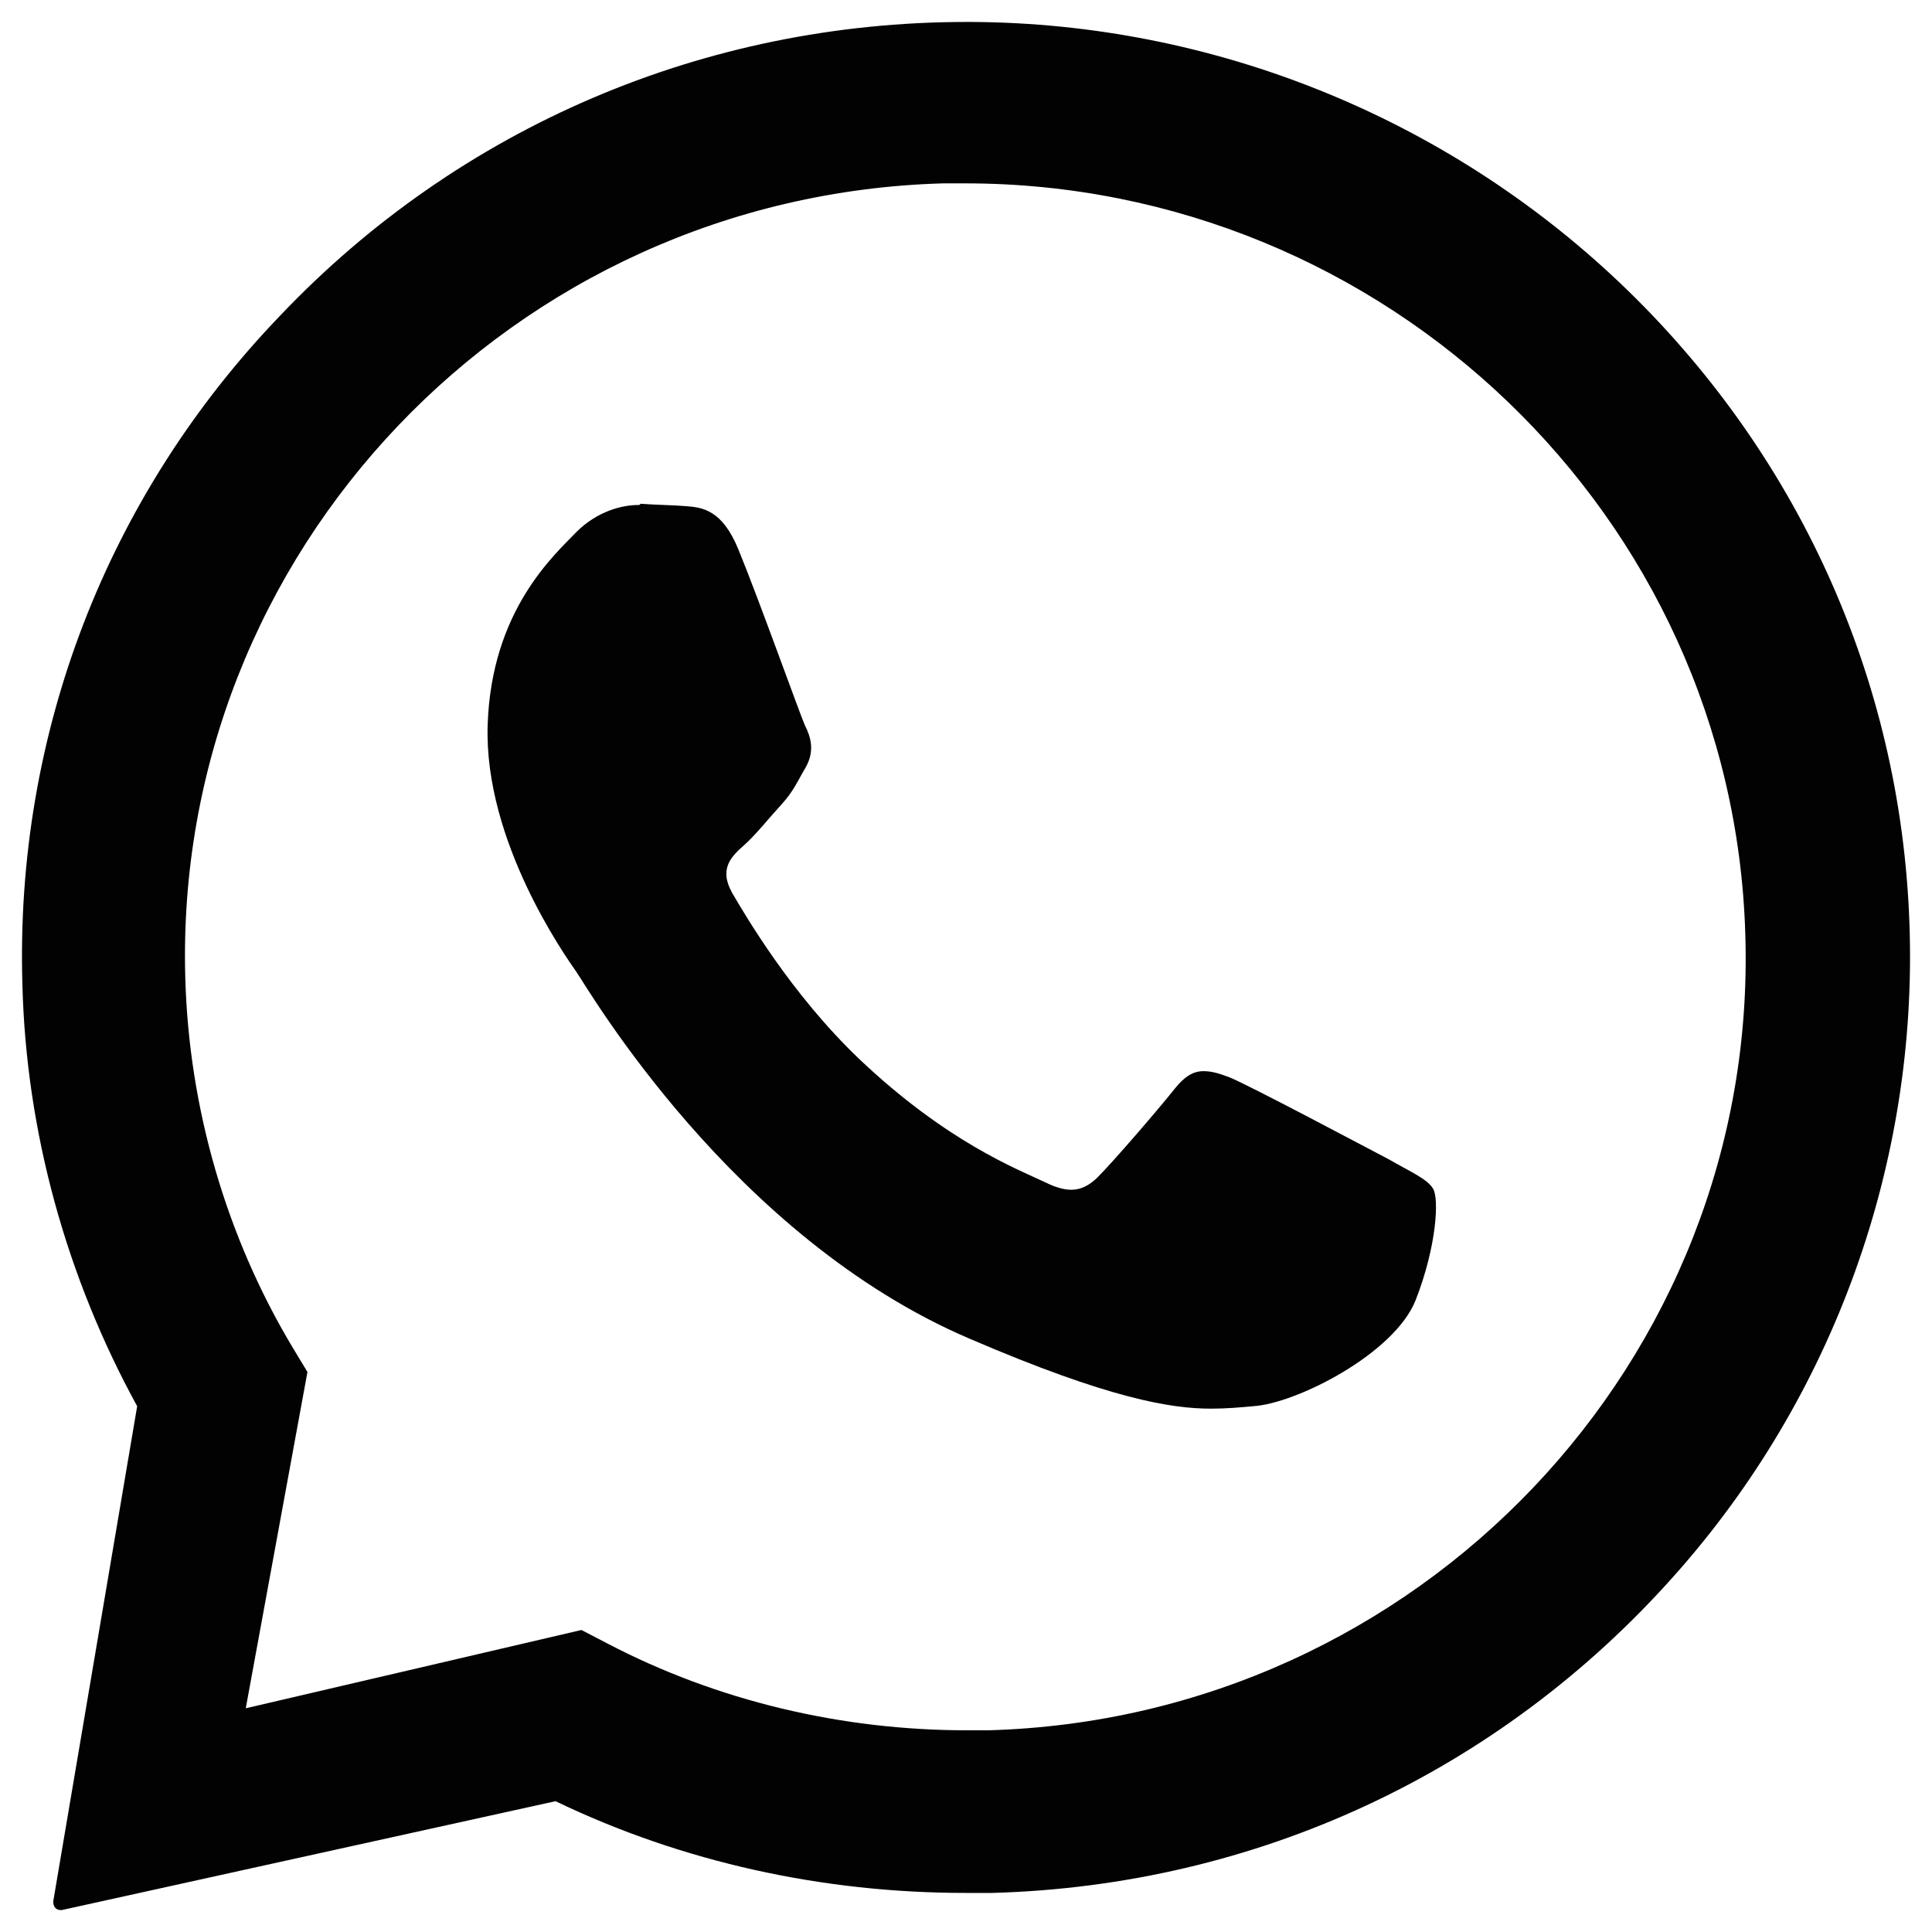
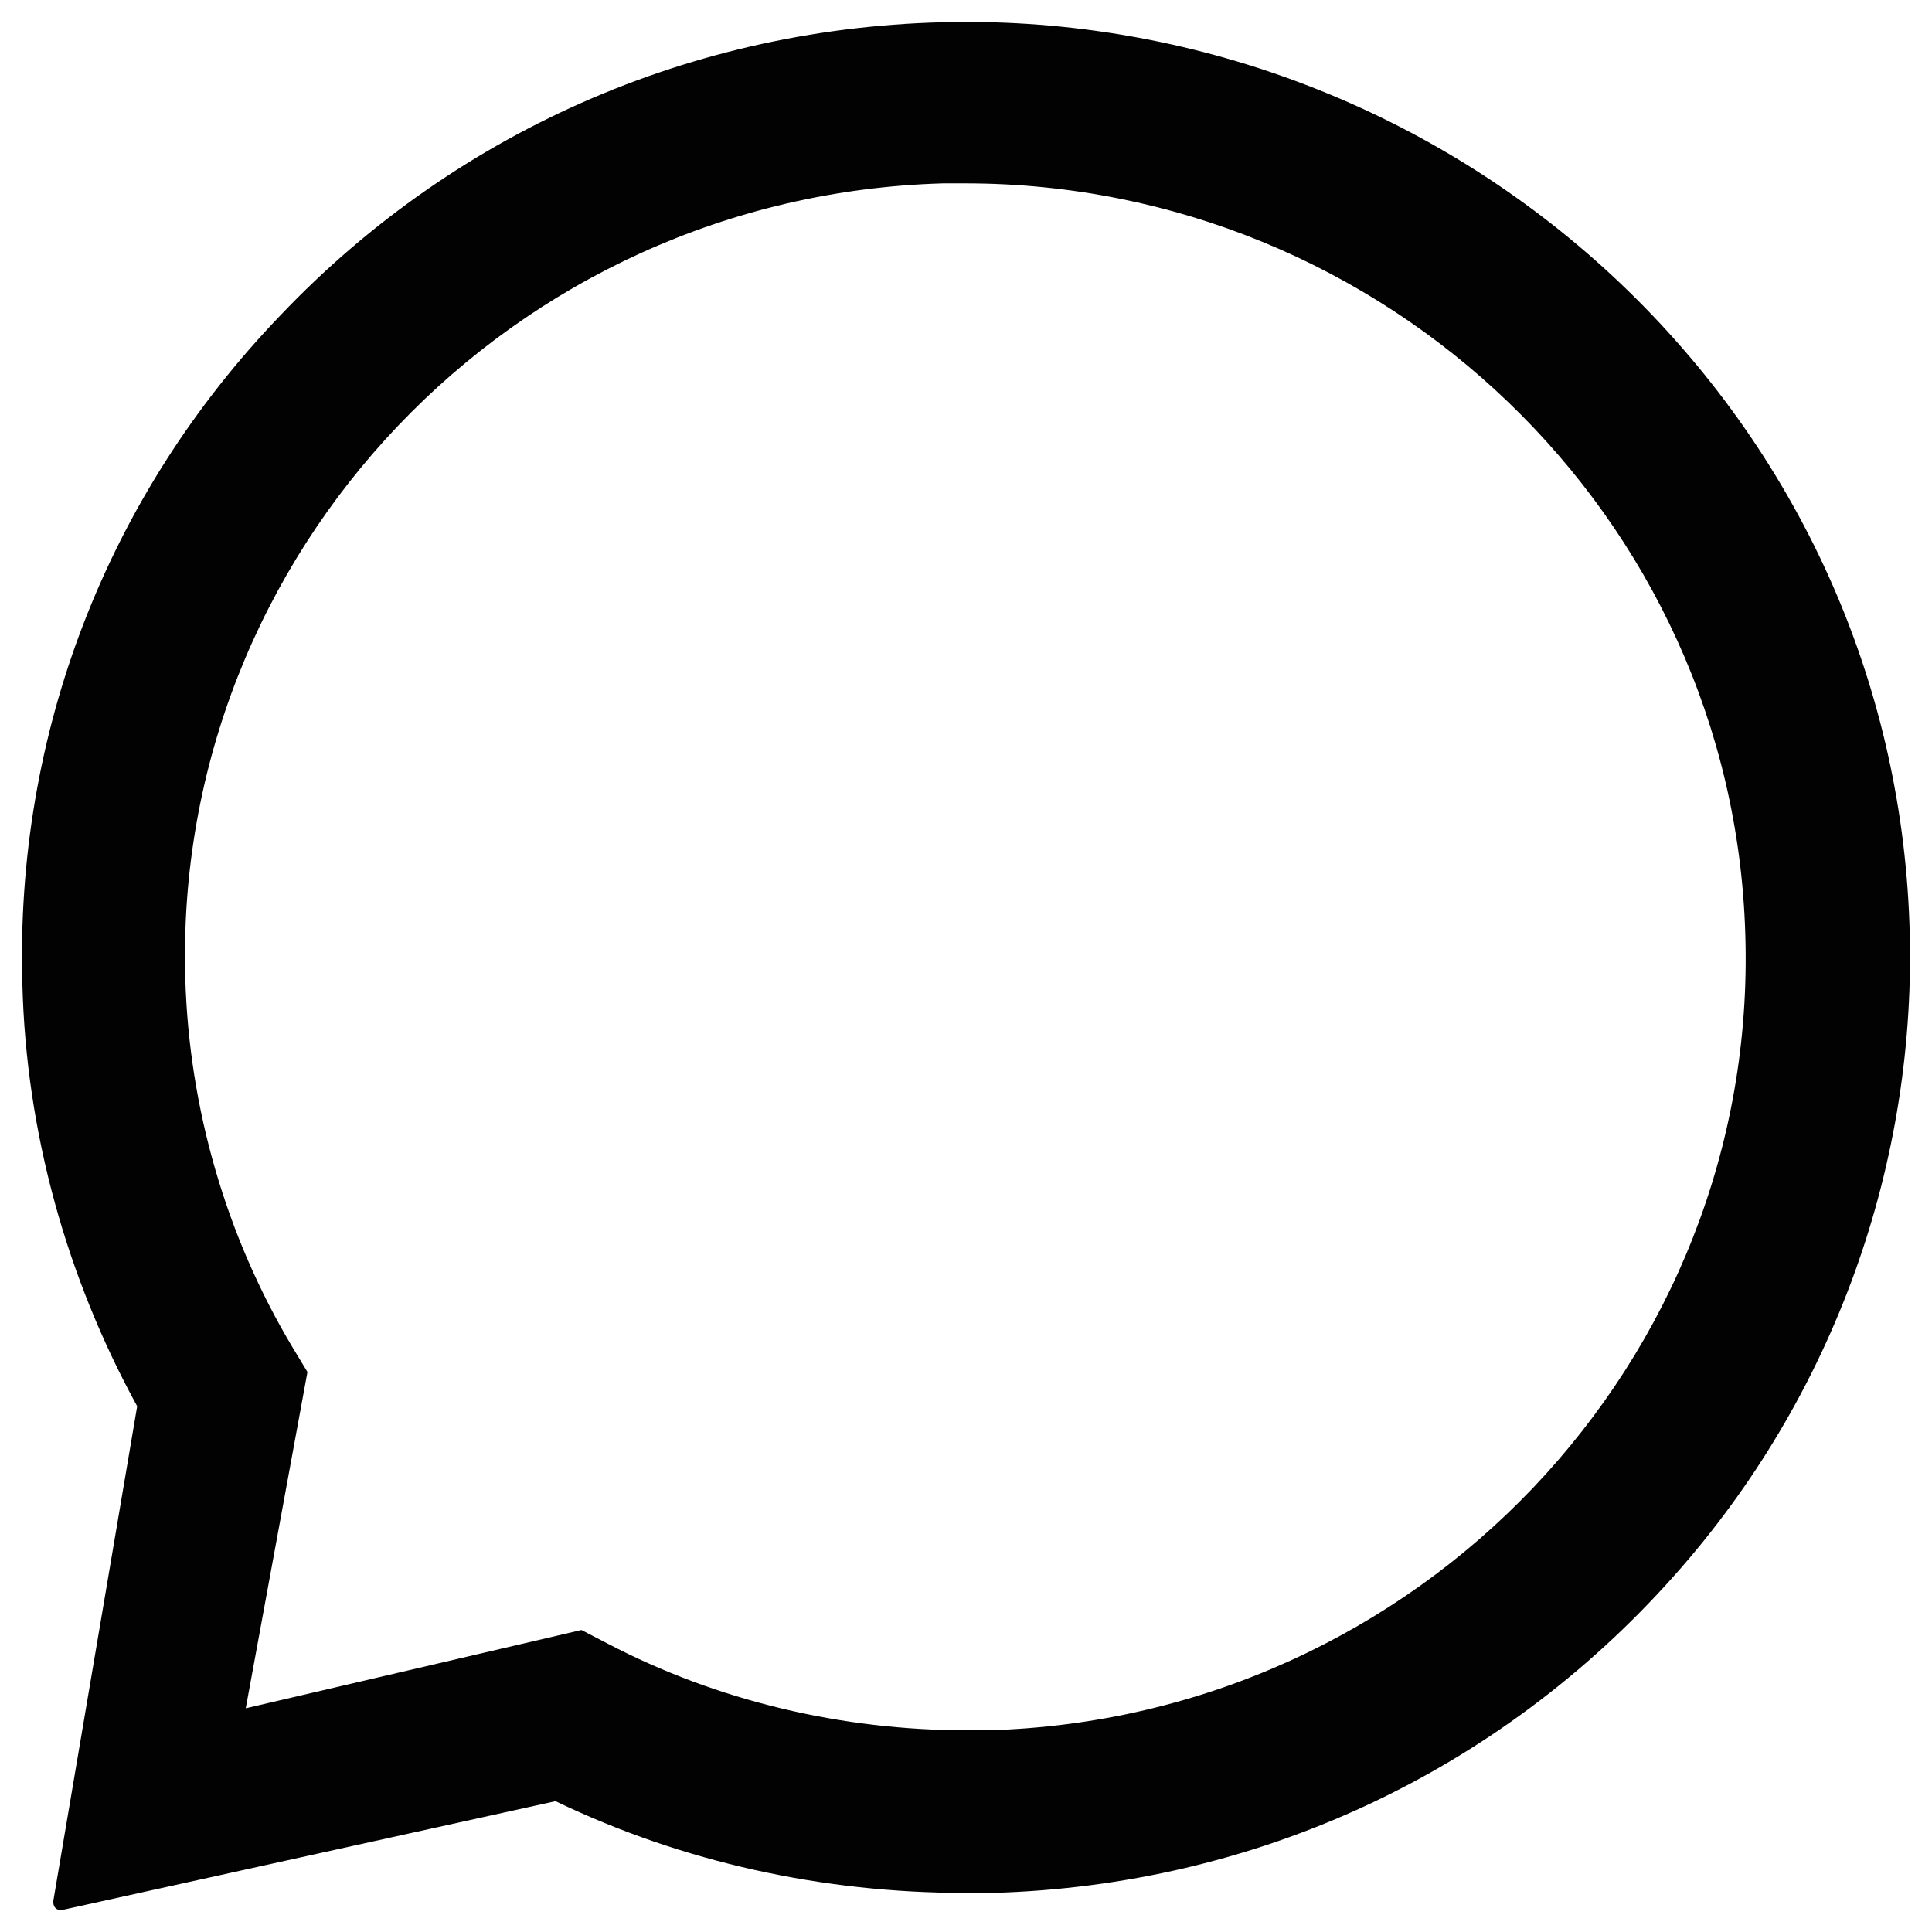
<svg xmlns="http://www.w3.org/2000/svg" width="44" height="44" viewBox="0 0 44 44" fill="none">
  <path d="M43.486 21.025C43.289 15.455 40.928 10.275 36.881 6.432C32.918 2.672 27.633 0.528 22.124 0.5C22.096 0.5 22.04 0.5 22.012 0.5C16.053 0.5 10.46 2.895 6.384 7.184C2.421 11.306 0.341 16.736 0.51 22.418C0.594 25.788 1.521 29.102 3.124 32.026L1.212 43.305C1.212 43.416 1.268 43.5 1.381 43.5H1.409L12.652 41.021C15.547 42.414 18.751 43.11 21.984 43.11C22.18 43.11 22.405 43.11 22.602 43.11C28.589 42.943 34.126 40.381 38.118 35.897C41.772 31.803 43.683 26.456 43.486 21.025ZM22.518 39.406C22.349 39.406 22.18 39.406 22.012 39.406C19.173 39.406 16.334 38.738 13.833 37.429L13.242 37.122L5.597 38.905L7.002 31.246L6.665 30.689C5.147 28.155 4.304 25.231 4.22 22.279C3.939 12.587 11.668 4.455 21.478 4.176C21.646 4.176 21.815 4.176 21.984 4.176C31.54 4.176 39.467 11.751 39.748 21.276C40.057 30.995 32.299 39.128 22.518 39.406Z" fill="#020202" />
-   <path d="M14.535 11.501C14.17 11.501 13.607 11.64 13.13 12.113C12.624 12.642 11.19 13.896 11.106 16.514C11.021 19.159 12.877 21.777 13.13 22.139C13.383 22.501 16.671 28.183 22.096 30.494C25.272 31.859 26.677 32.081 27.577 32.081C27.942 32.081 28.223 32.054 28.533 32.026C29.516 31.97 31.765 30.828 32.243 29.603C32.721 28.378 32.777 27.291 32.636 27.069C32.496 26.846 32.158 26.706 31.624 26.4C31.09 26.122 28.476 24.729 27.998 24.534C27.774 24.451 27.605 24.395 27.408 24.395C27.183 24.395 26.987 24.506 26.762 24.785C26.34 25.314 25.328 26.484 24.991 26.818C24.822 26.985 24.626 27.096 24.401 27.096C24.232 27.096 24.035 27.041 23.811 26.929C23.164 26.623 21.562 26.01 19.566 24.116C18.02 22.64 16.98 20.858 16.671 20.329C16.362 19.772 16.671 19.493 16.952 19.243C17.205 19.02 17.514 18.63 17.795 18.324C18.076 18.017 18.161 17.794 18.358 17.46C18.554 17.098 18.47 16.792 18.329 16.514C18.217 16.263 17.261 13.589 16.812 12.503C16.446 11.612 15.997 11.556 15.631 11.528C15.322 11.501 14.957 11.501 14.591 11.473C14.563 11.501 14.563 11.501 14.535 11.501Z" fill="#020202" />
</svg>